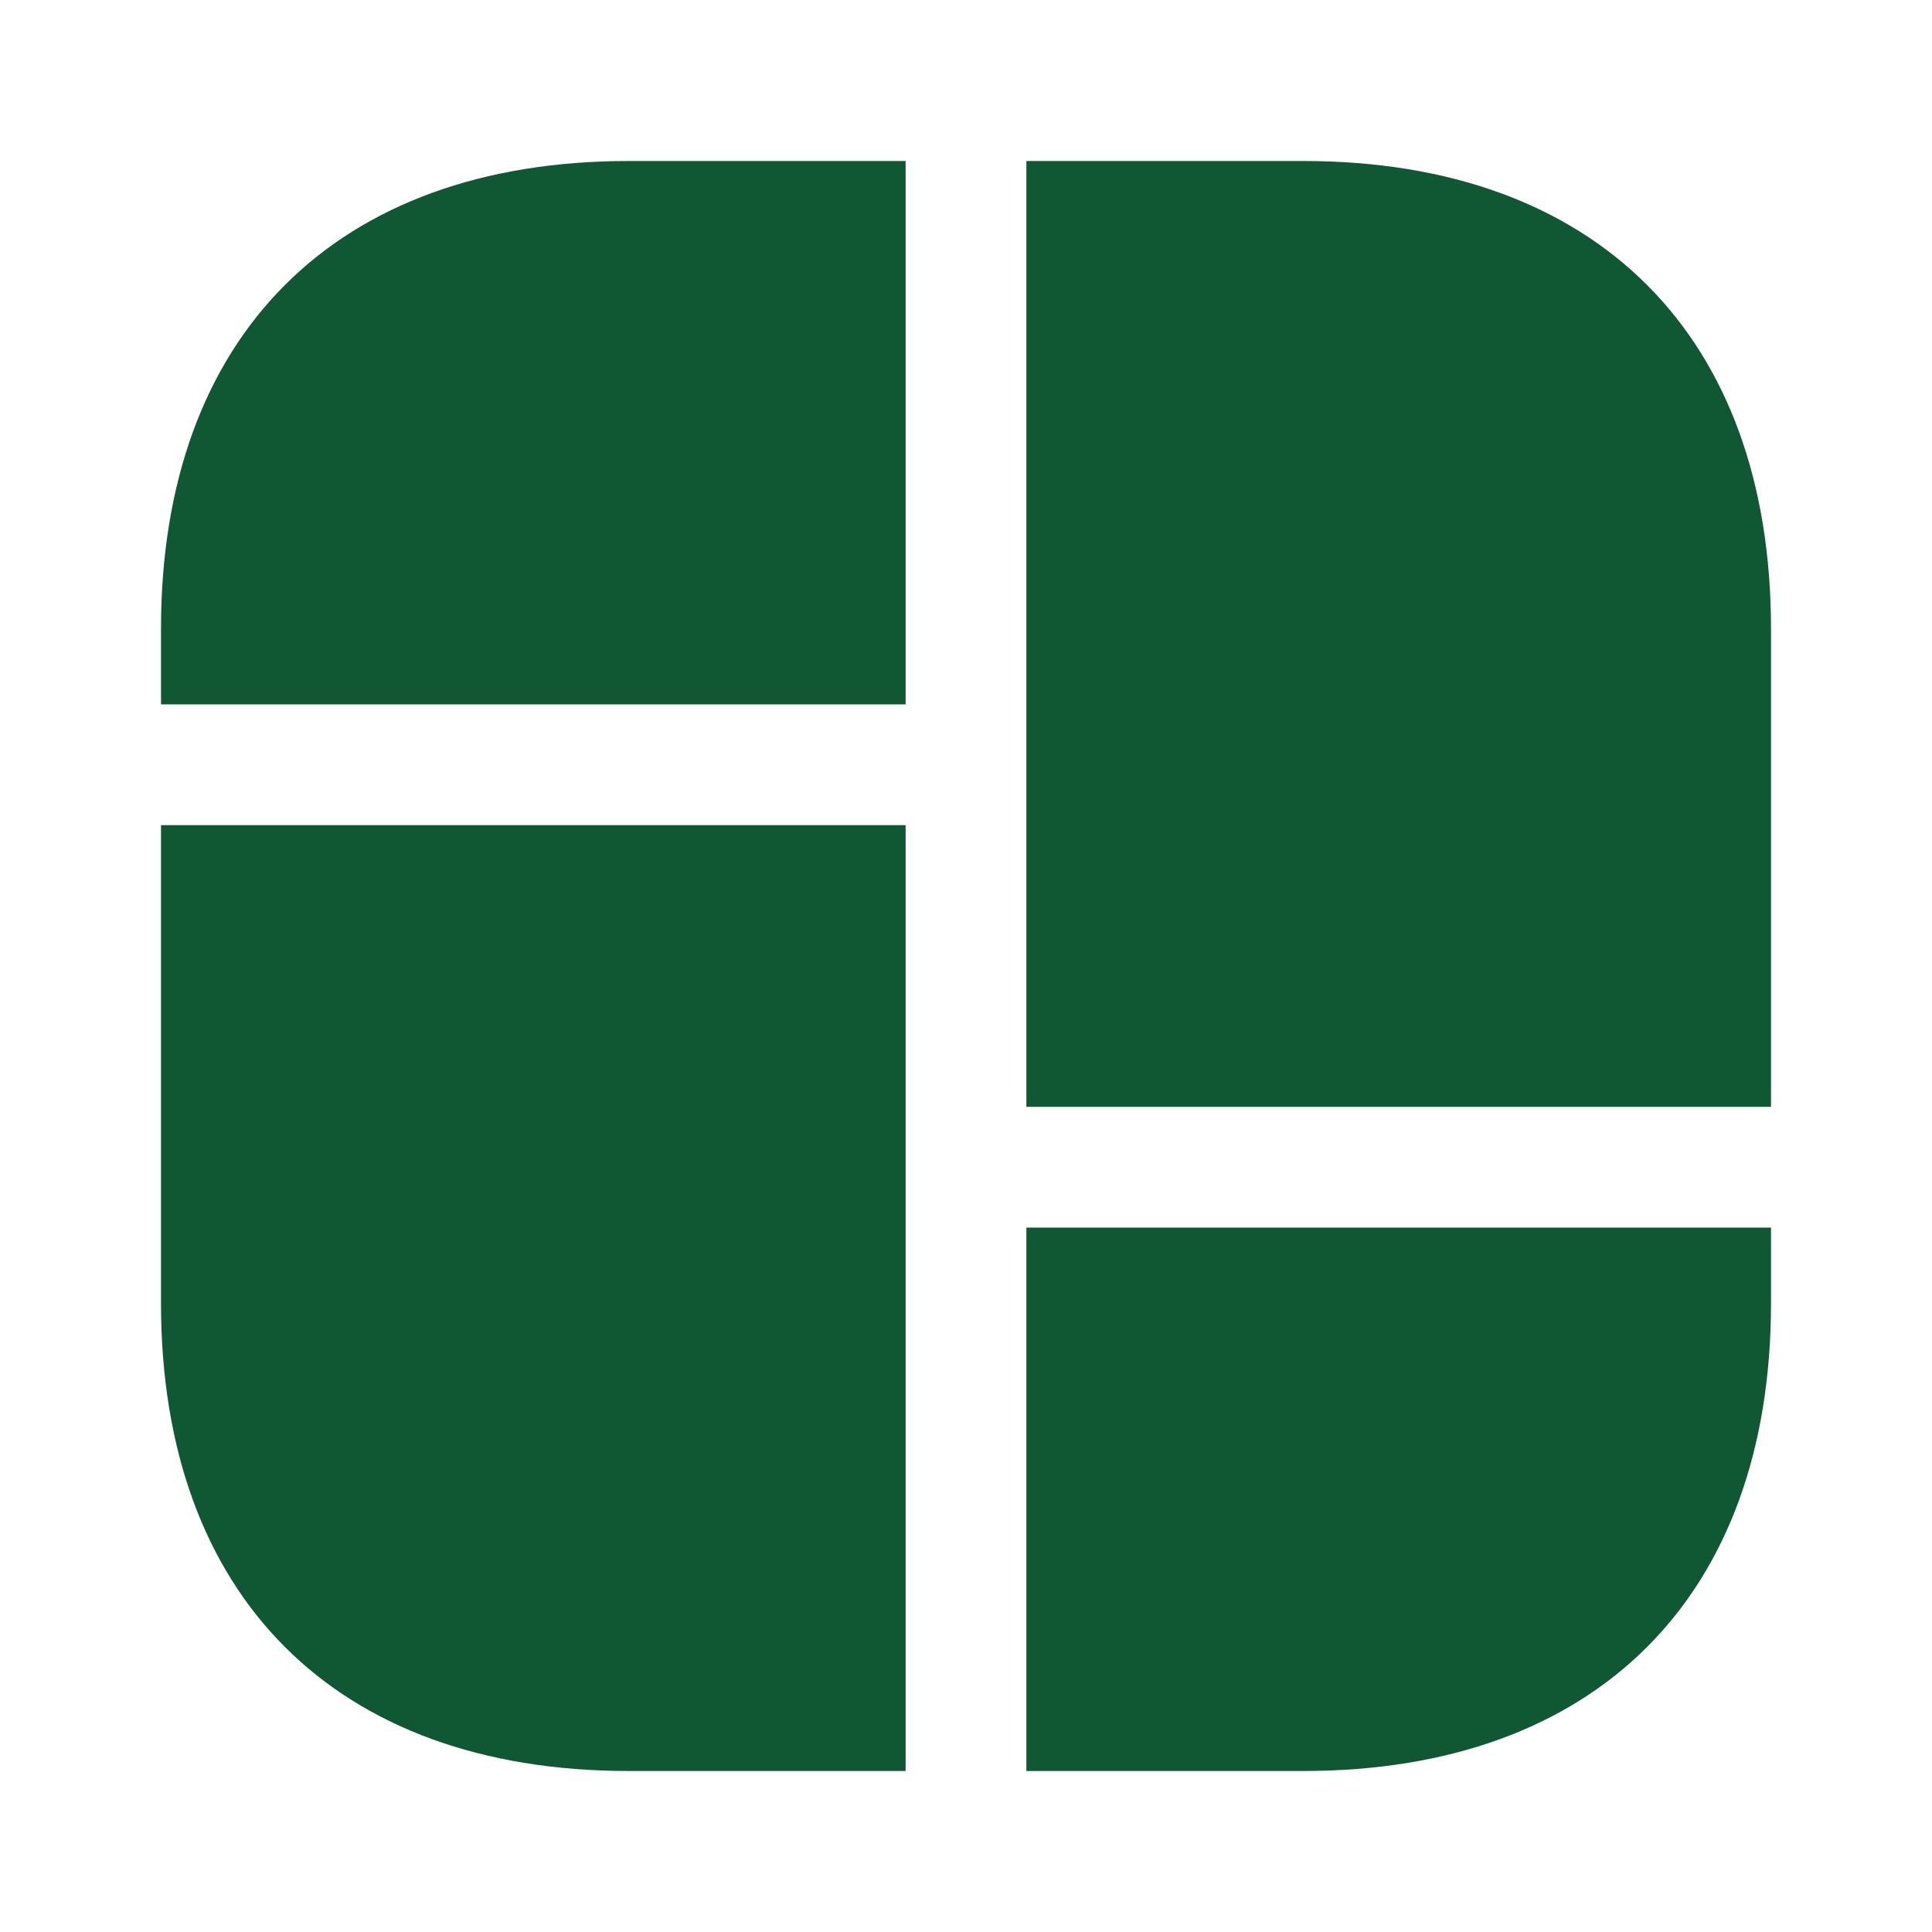
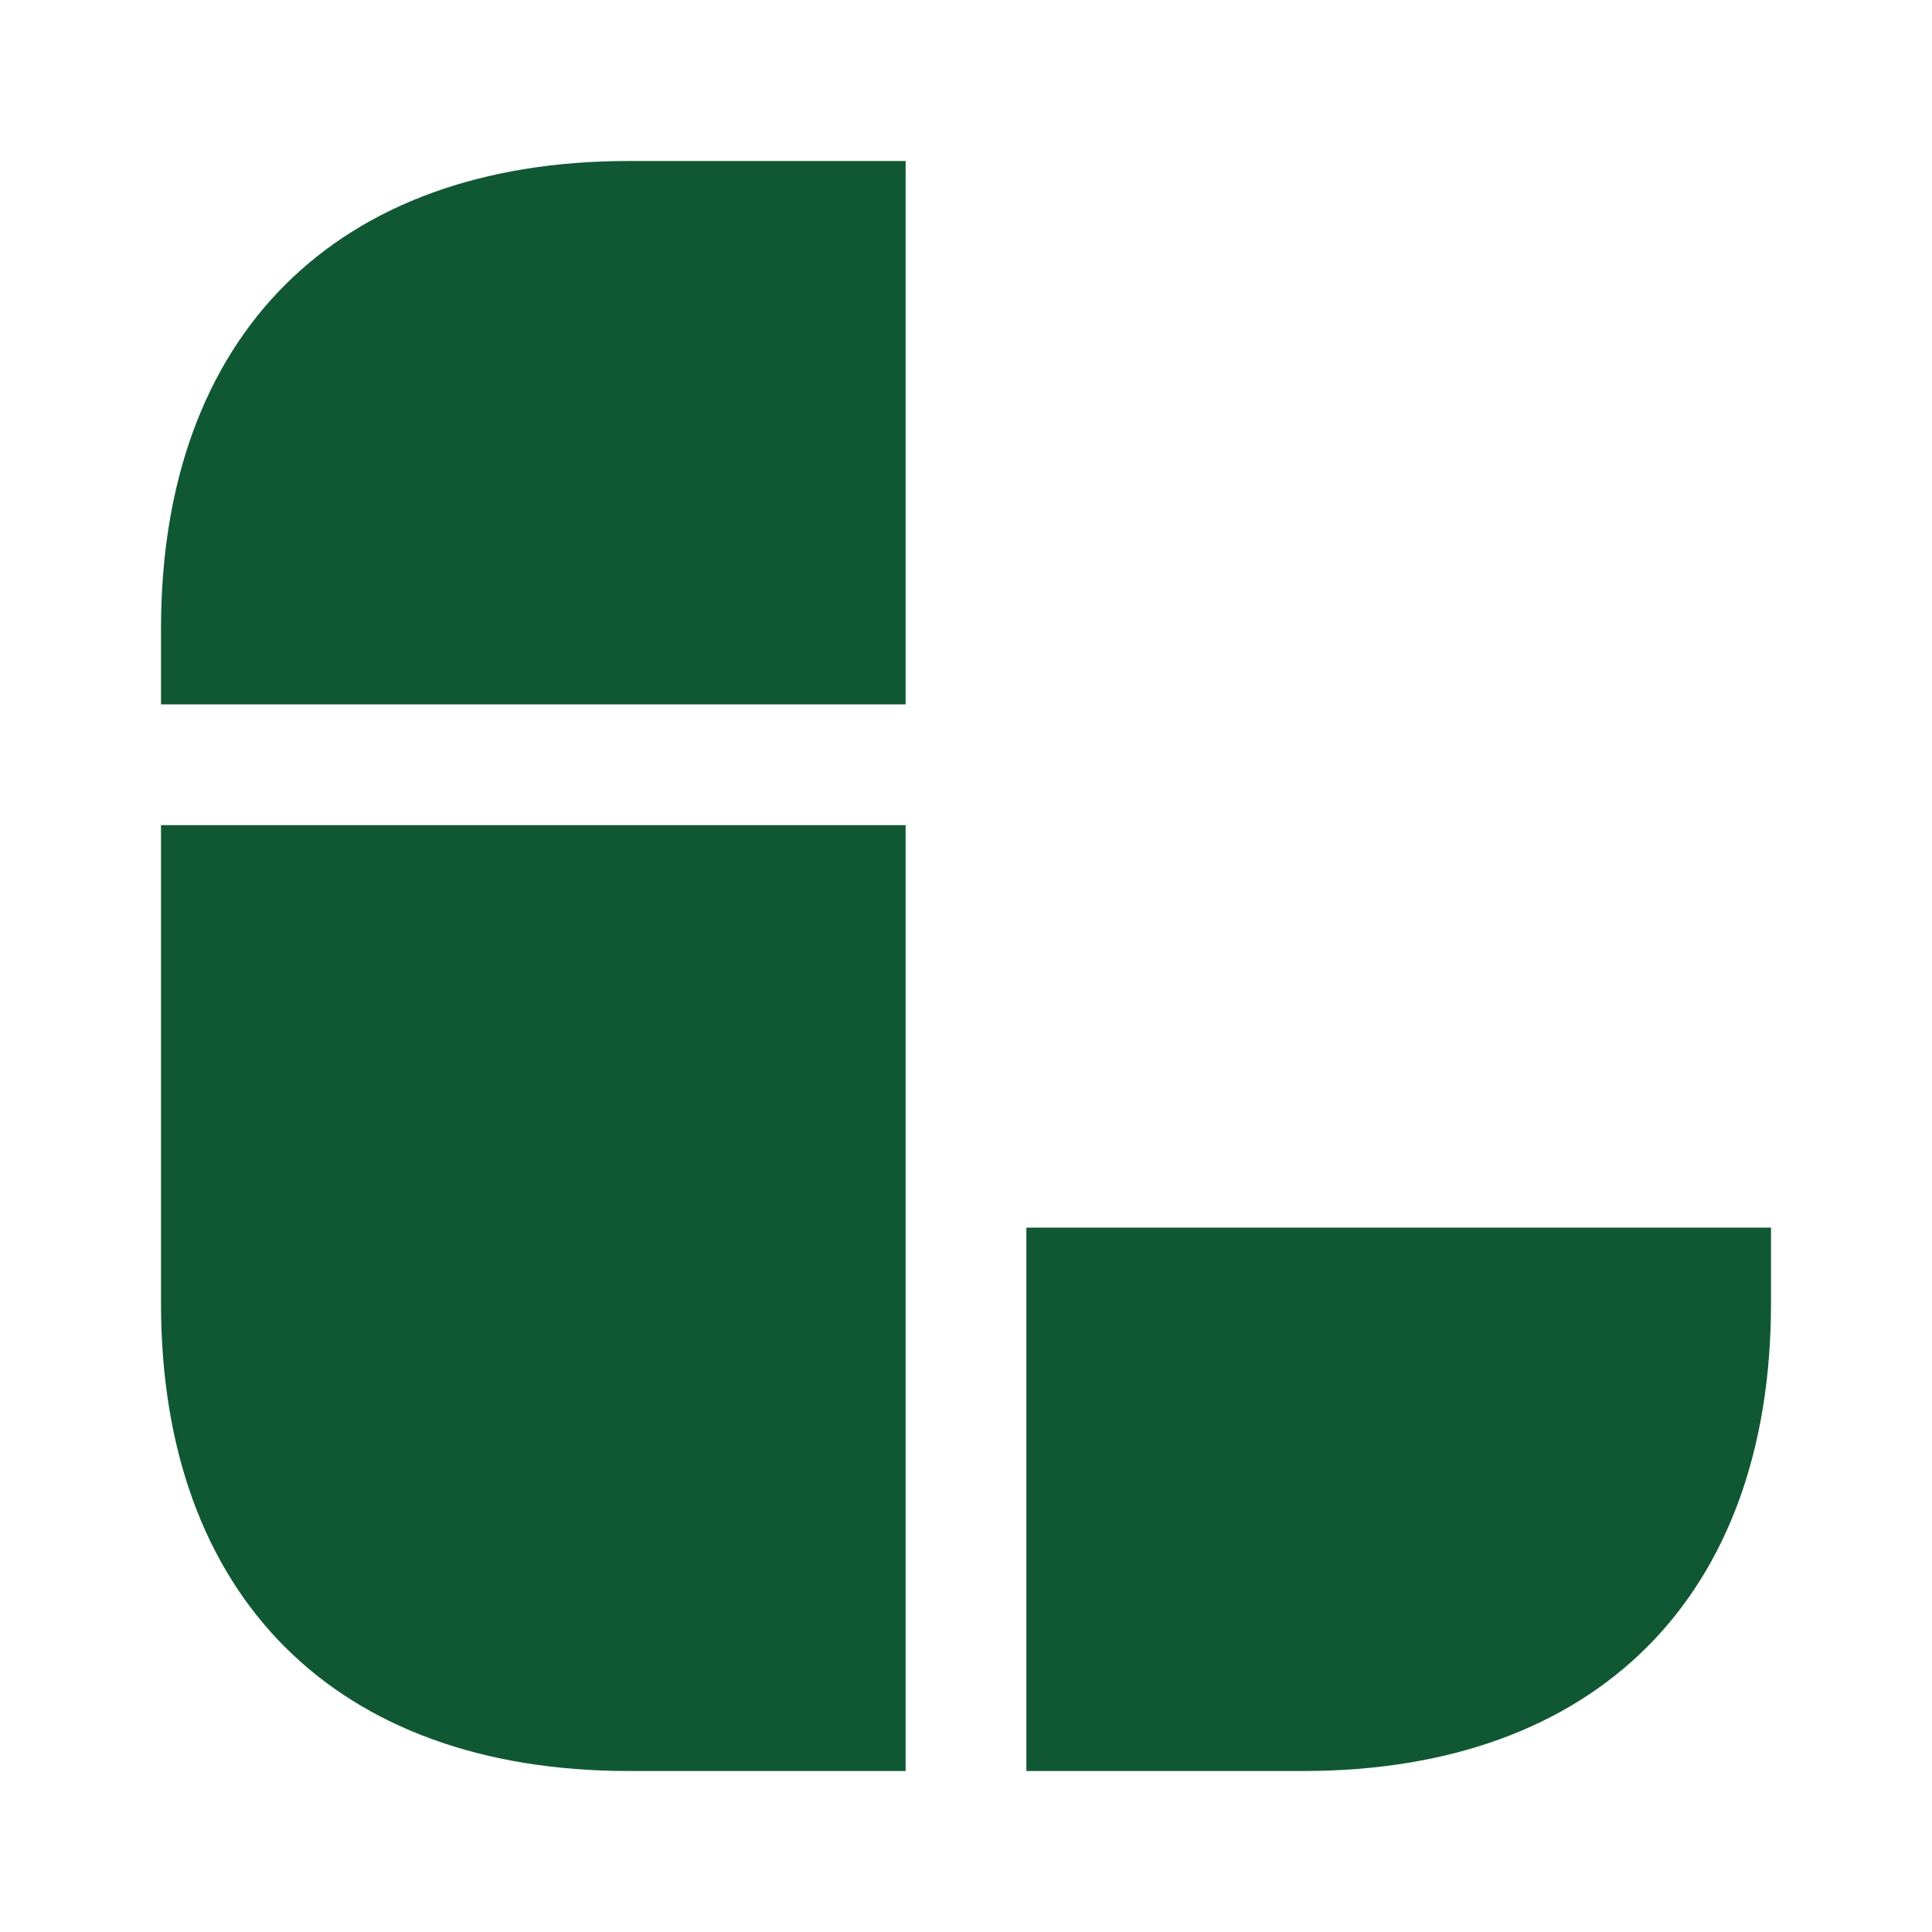
<svg xmlns="http://www.w3.org/2000/svg" width="24" height="24" viewBox="0 0 24 24" fill="none">
-   <path d="M16.19 2H12.75V8V8.75V13.75H22V8.75V8V7.81C22 4.17 19.83 2 16.19 2Z" fill="#105833" />
  <path d="M2 10.25V15.25V15.75V16.19C2 19.83 4.17 22 7.81 22H11.25V15.75V15.25V10.25H2Z" fill="#105833" />
  <path d="M11.25 2V8.75H2V7.81C2 4.17 4.17 2 7.81 2H11.25Z" fill="#105833" />
-   <path d="M22 15.25V16.19C22 19.83 19.83 22 16.19 22H12.75V15.25H22Z" fill="#105833" />
+   <path d="M22 15.25V16.19C22 19.83 19.83 22 16.19 22H12.75V15.25Z" fill="#105833" />
</svg>